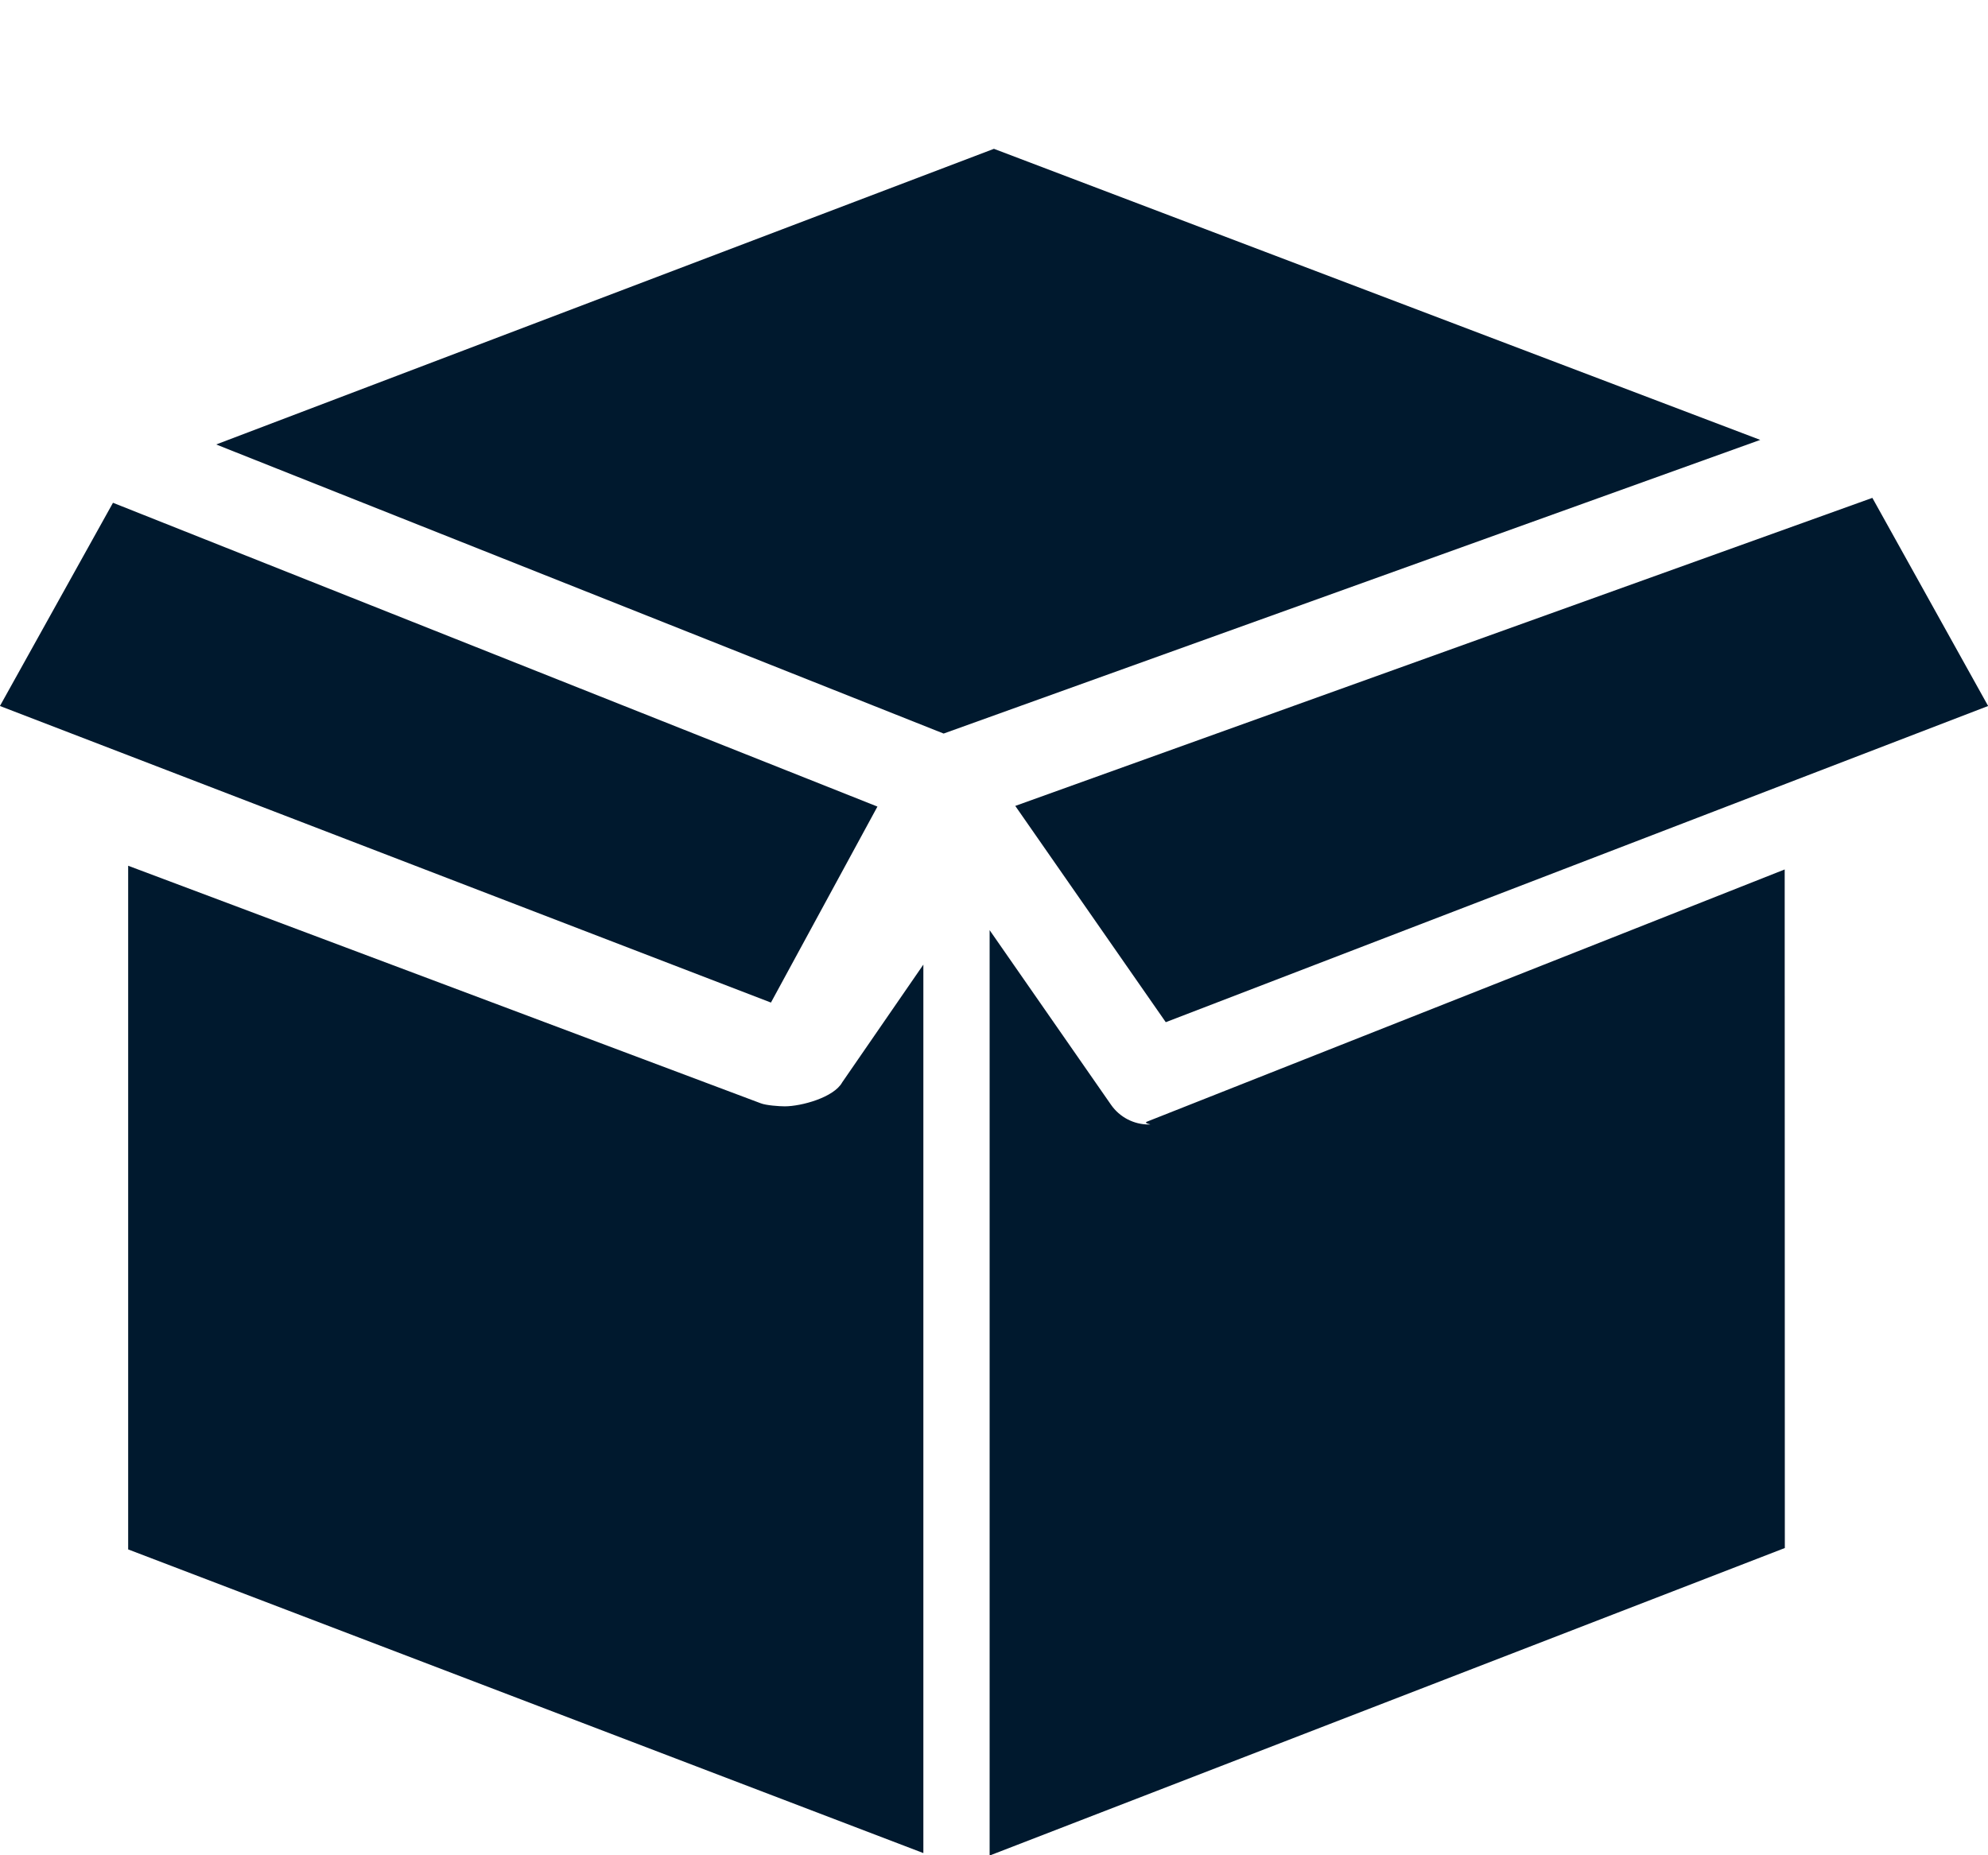
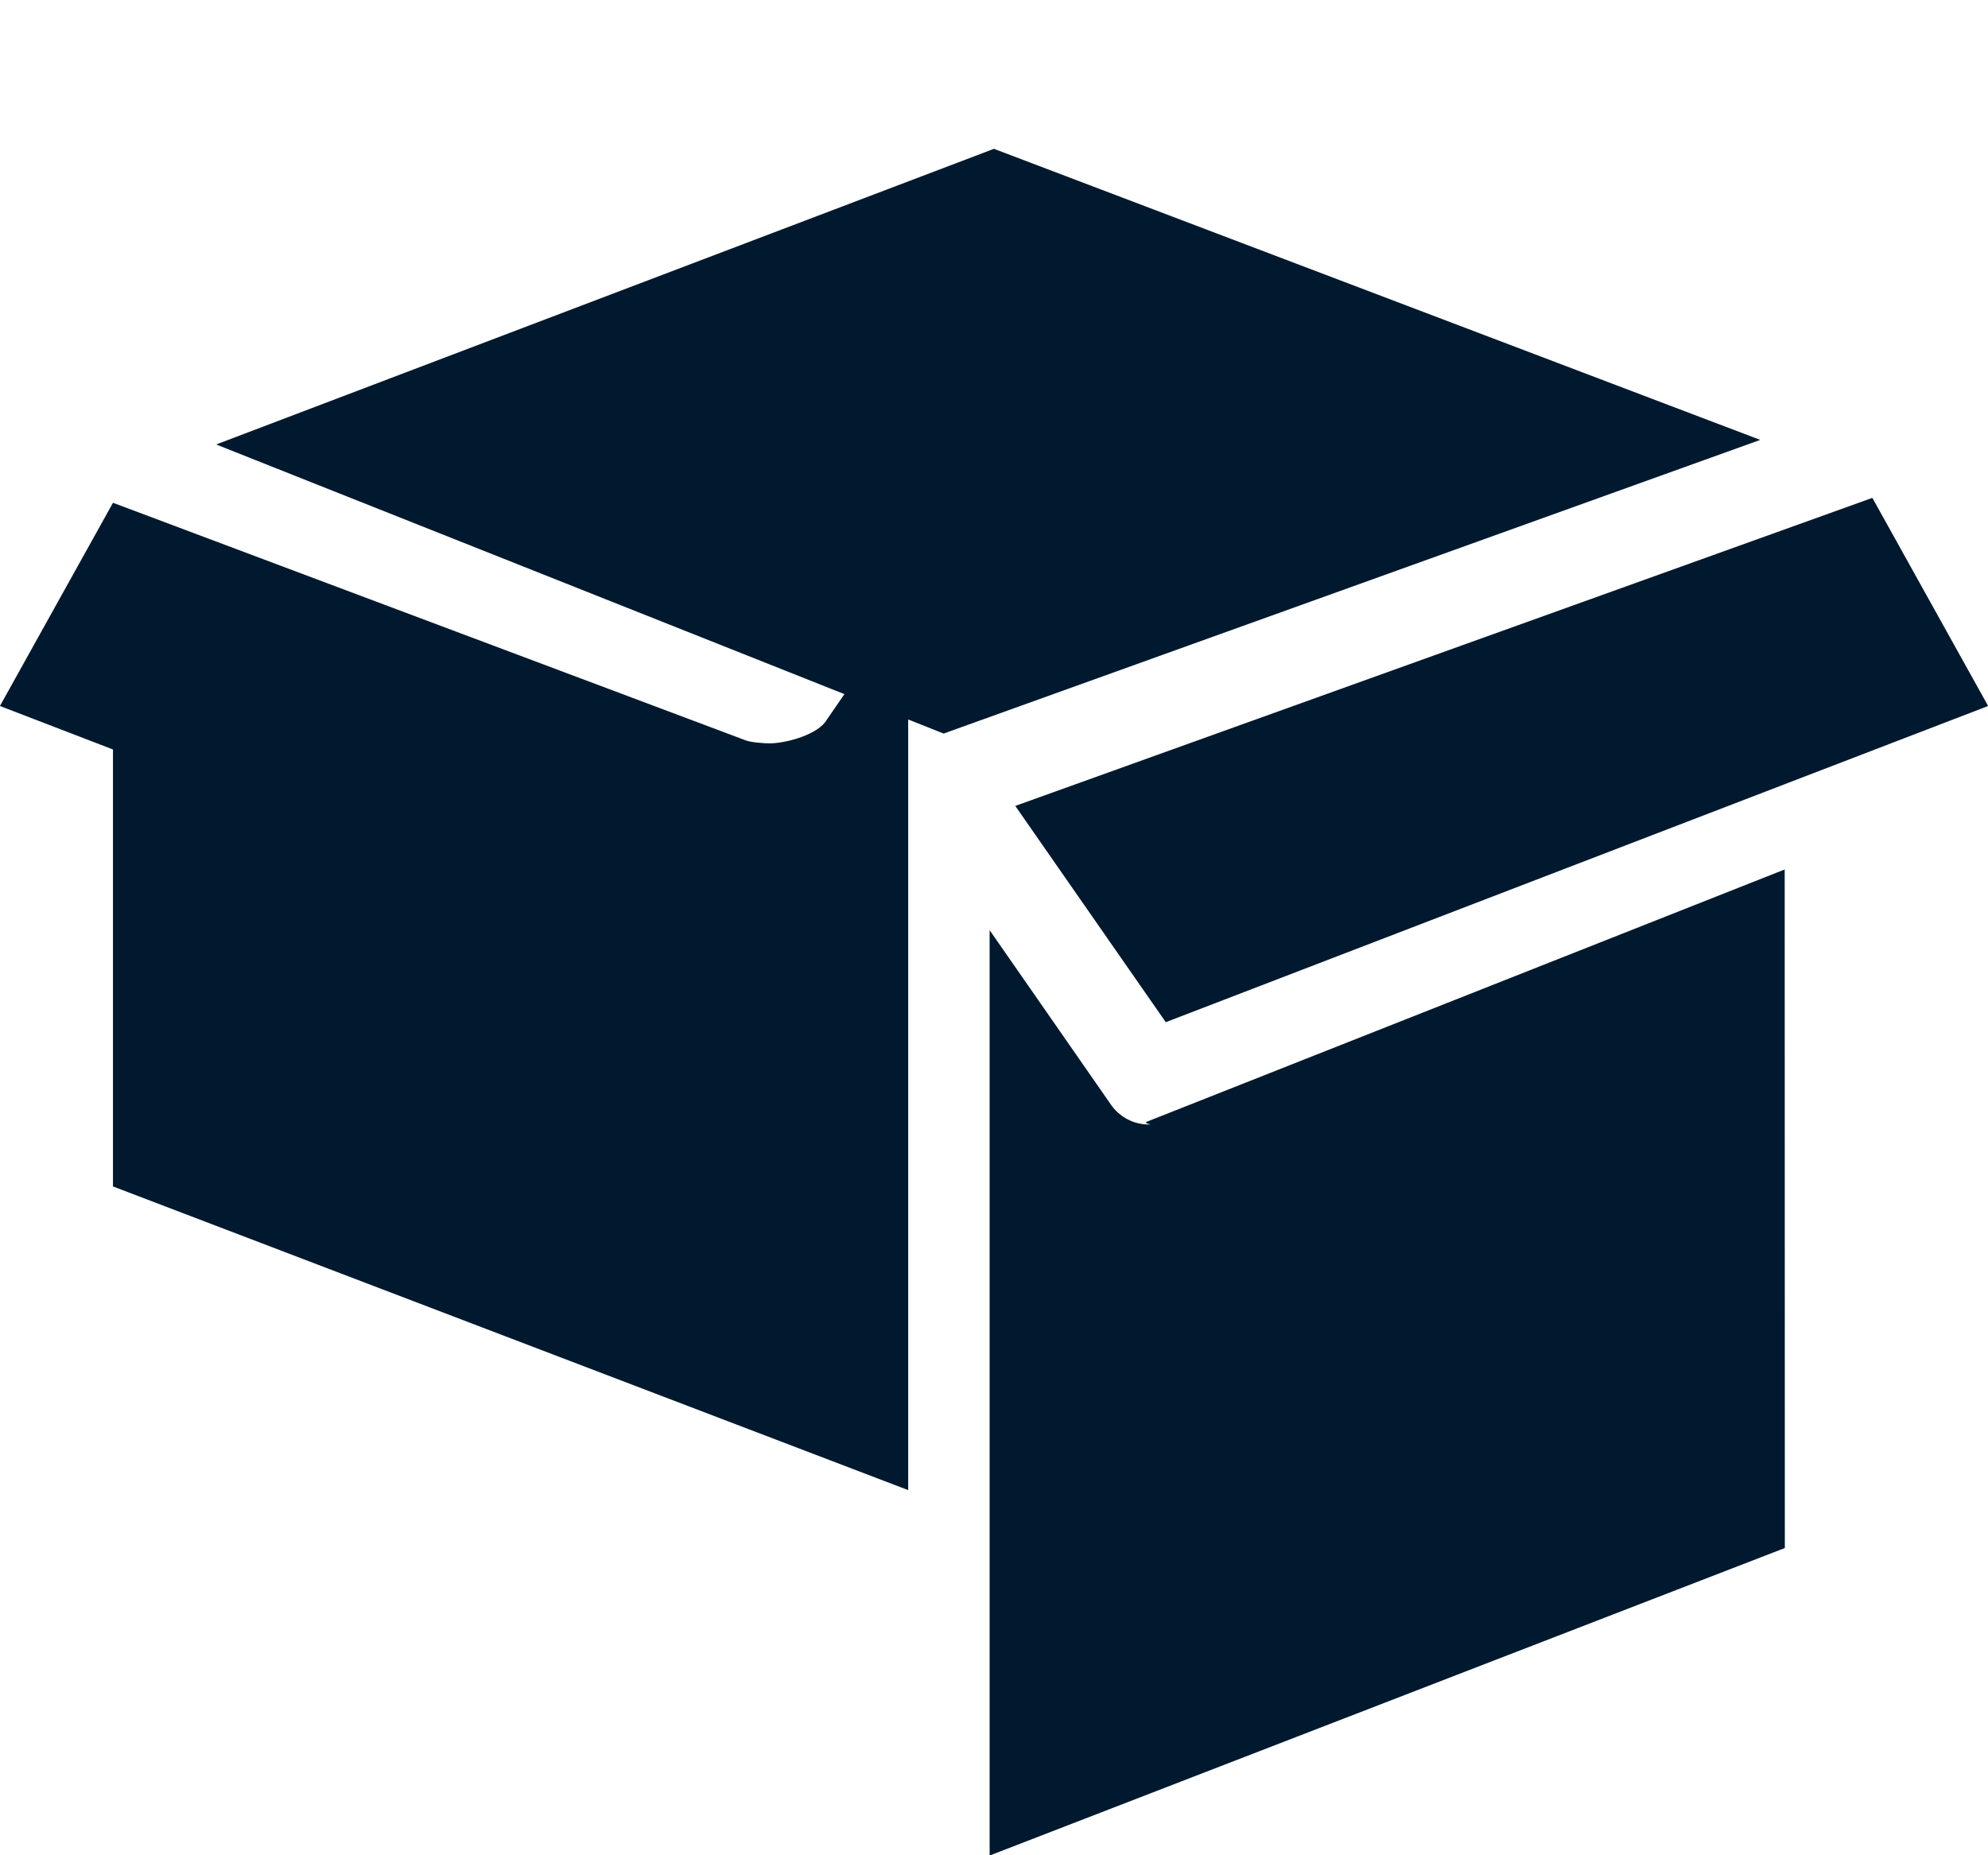
<svg xmlns="http://www.w3.org/2000/svg" fill="#00192e" height="112" preserveAspectRatio="xMidYMid meet" version="1" viewBox="-0.0 -0.5 120.0 112.0" width="120" zoomAndPan="magnify">
  <g id="change1_1">
-     <path d="M0 0L0 0" fill="inherit" stroke="#449fdb" />
-   </g>
+     </g>
  <g id="change1_2">
-     <path d="M59.996 8.484l46.256 17.572-49.292 17.728-43.912-17.452 46.948-17.848zM6.82 29.852l46.144 18.34-6.428 11.832-46.54-17.904 6.824-12.268zM7.736 51.764l38.184 14.34c0.324 0.128 1.12 0.184 1.448 0.184 1 0 2.972-0.536 3.472-1.452l4.896-7.104v53.636l-48-18.332v-41.272zM107.736 92.952l-48 18.564v-55.864l7.324 10.536c0.528 0.764 1.388 1.196 2.276 1.196 0.34 0-0.404-0.056-0.080-0.18l38.472-15.216 0.008 40.964zM70.368 61.208l-9.084-13.056 51.736-18.596 6.988 12.564-49.64 19.088z" fill="inherit" />
+     <path d="M59.996 8.484l46.256 17.572-49.292 17.728-43.912-17.452 46.948-17.848zM6.82 29.852l46.144 18.34-6.428 11.832-46.54-17.904 6.824-12.268zl38.184 14.34c0.324 0.128 1.12 0.184 1.448 0.184 1 0 2.972-0.536 3.472-1.452l4.896-7.104v53.636l-48-18.332v-41.272zM107.736 92.952l-48 18.564v-55.864l7.324 10.536c0.528 0.764 1.388 1.196 2.276 1.196 0.34 0-0.404-0.056-0.080-0.18l38.472-15.216 0.008 40.964zM70.368 61.208l-9.084-13.056 51.736-18.596 6.988 12.564-49.64 19.088z" fill="inherit" />
  </g>
</svg>